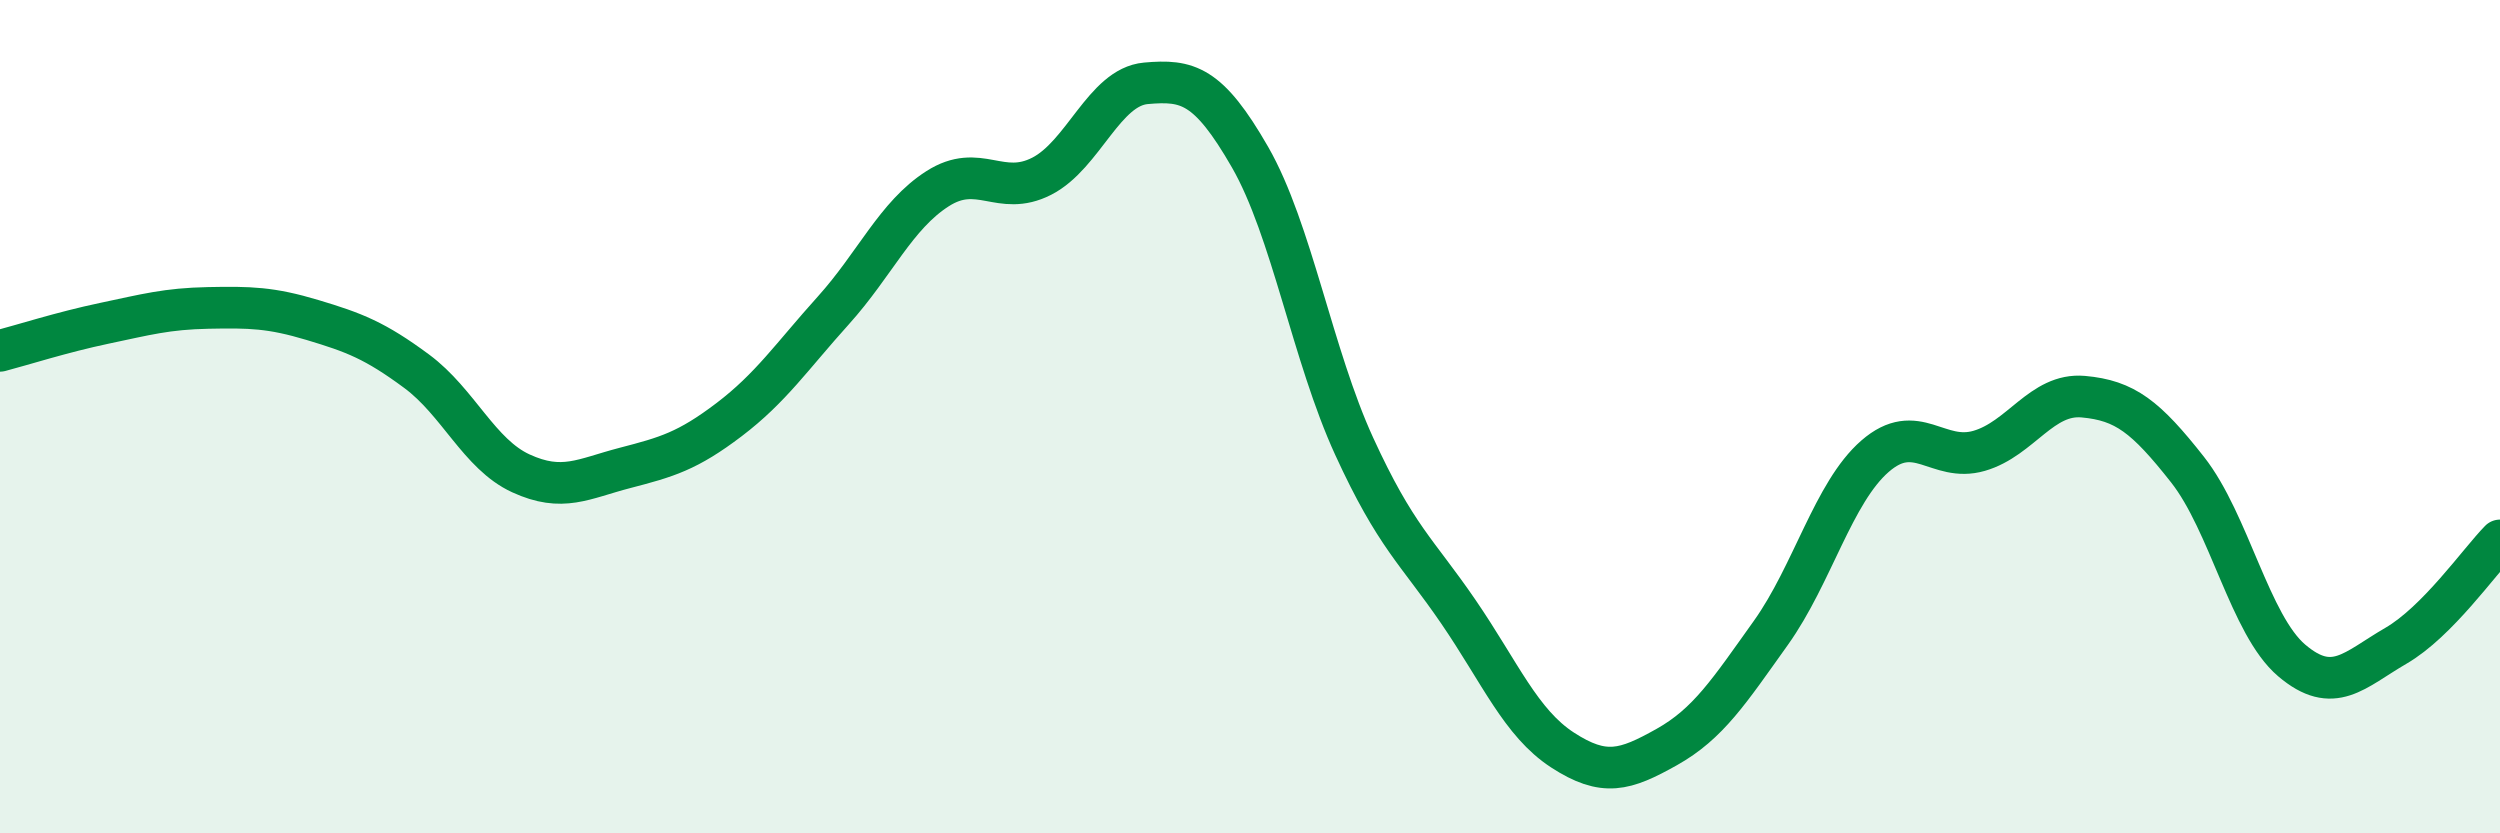
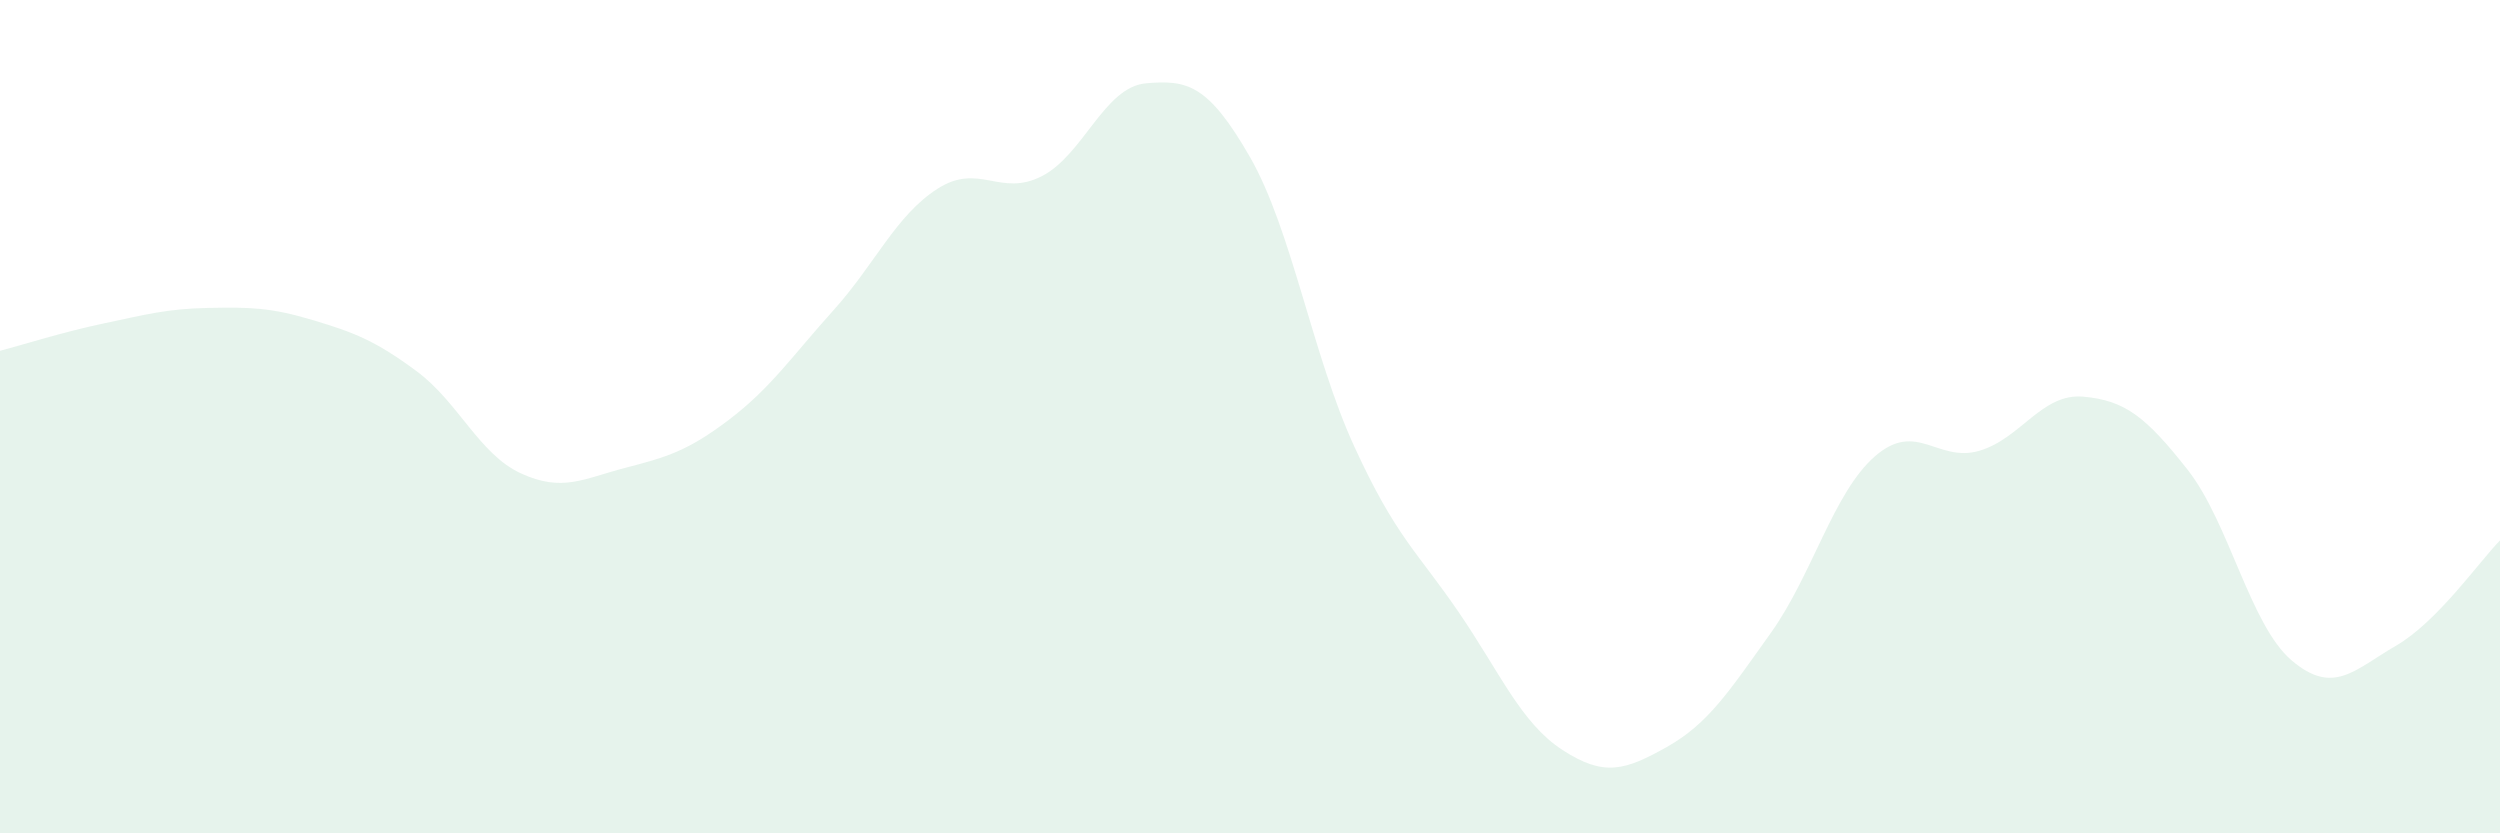
<svg xmlns="http://www.w3.org/2000/svg" width="60" height="20" viewBox="0 0 60 20">
  <path d="M 0,8.42 C 0.5,8.29 1.5,7.97 2.5,7.76 C 3.5,7.55 4,7.41 5,7.39 C 6,7.37 6.5,7.38 7.5,7.68 C 8.5,7.98 9,8.17 10,8.91 C 11,9.65 11.5,10.9 12.5,11.36 C 13.5,11.82 14,11.49 15,11.23 C 16,10.97 16.5,10.83 17.5,10.07 C 18.5,9.31 19,8.56 20,7.45 C 21,6.34 21.5,5.17 22.5,4.53 C 23.5,3.89 24,4.74 25,4.23 C 26,3.72 26.5,2.09 27.5,2 C 28.5,1.91 29,2.03 30,3.77 C 31,5.51 31.5,8.53 32.5,10.71 C 33.5,12.89 34,13.22 35,14.68 C 36,16.14 36.5,17.35 37.5,18 C 38.5,18.65 39,18.49 40,17.93 C 41,17.37 41.5,16.59 42.5,15.19 C 43.5,13.79 44,11.82 45,10.95 C 46,10.08 46.5,11.11 47.5,10.82 C 48.5,10.53 49,9.43 50,9.52 C 51,9.61 51.5,10 52.5,11.27 C 53.5,12.54 54,15 55,15.85 C 56,16.7 56.5,16.08 57.5,15.5 C 58.5,14.92 59.5,13.48 60,12.97L60 20L0 20Z" fill="#008740" opacity="0.1" stroke-linecap="round" stroke-linejoin="round" />
-   <path d="M 0,8.42 C 0.5,8.29 1.5,7.97 2.5,7.76 C 3.5,7.55 4,7.41 5,7.39 C 6,7.37 6.5,7.38 7.5,7.68 C 8.5,7.98 9,8.17 10,8.91 C 11,9.65 11.5,10.9 12.5,11.36 C 13.5,11.82 14,11.49 15,11.23 C 16,10.97 16.5,10.83 17.5,10.07 C 18.5,9.31 19,8.56 20,7.45 C 21,6.34 21.5,5.17 22.5,4.53 C 23.5,3.89 24,4.74 25,4.23 C 26,3.72 26.5,2.09 27.5,2 C 28.5,1.91 29,2.03 30,3.77 C 31,5.51 31.5,8.53 32.5,10.71 C 33.5,12.89 34,13.22 35,14.68 C 36,16.14 36.5,17.35 37.5,18 C 38.5,18.65 39,18.49 40,17.93 C 41,17.37 41.5,16.59 42.5,15.19 C 43.5,13.79 44,11.82 45,10.95 C 46,10.08 46.5,11.11 47.5,10.82 C 48.5,10.53 49,9.43 50,9.52 C 51,9.61 51.5,10 52.5,11.27 C 53.5,12.54 54,15 55,15.85 C 56,16.7 56.5,16.08 57.5,15.5 C 58.5,14.92 59.5,13.48 60,12.97" stroke="#008740" stroke-width="1" fill="none" stroke-linecap="round" stroke-linejoin="round" />
</svg>